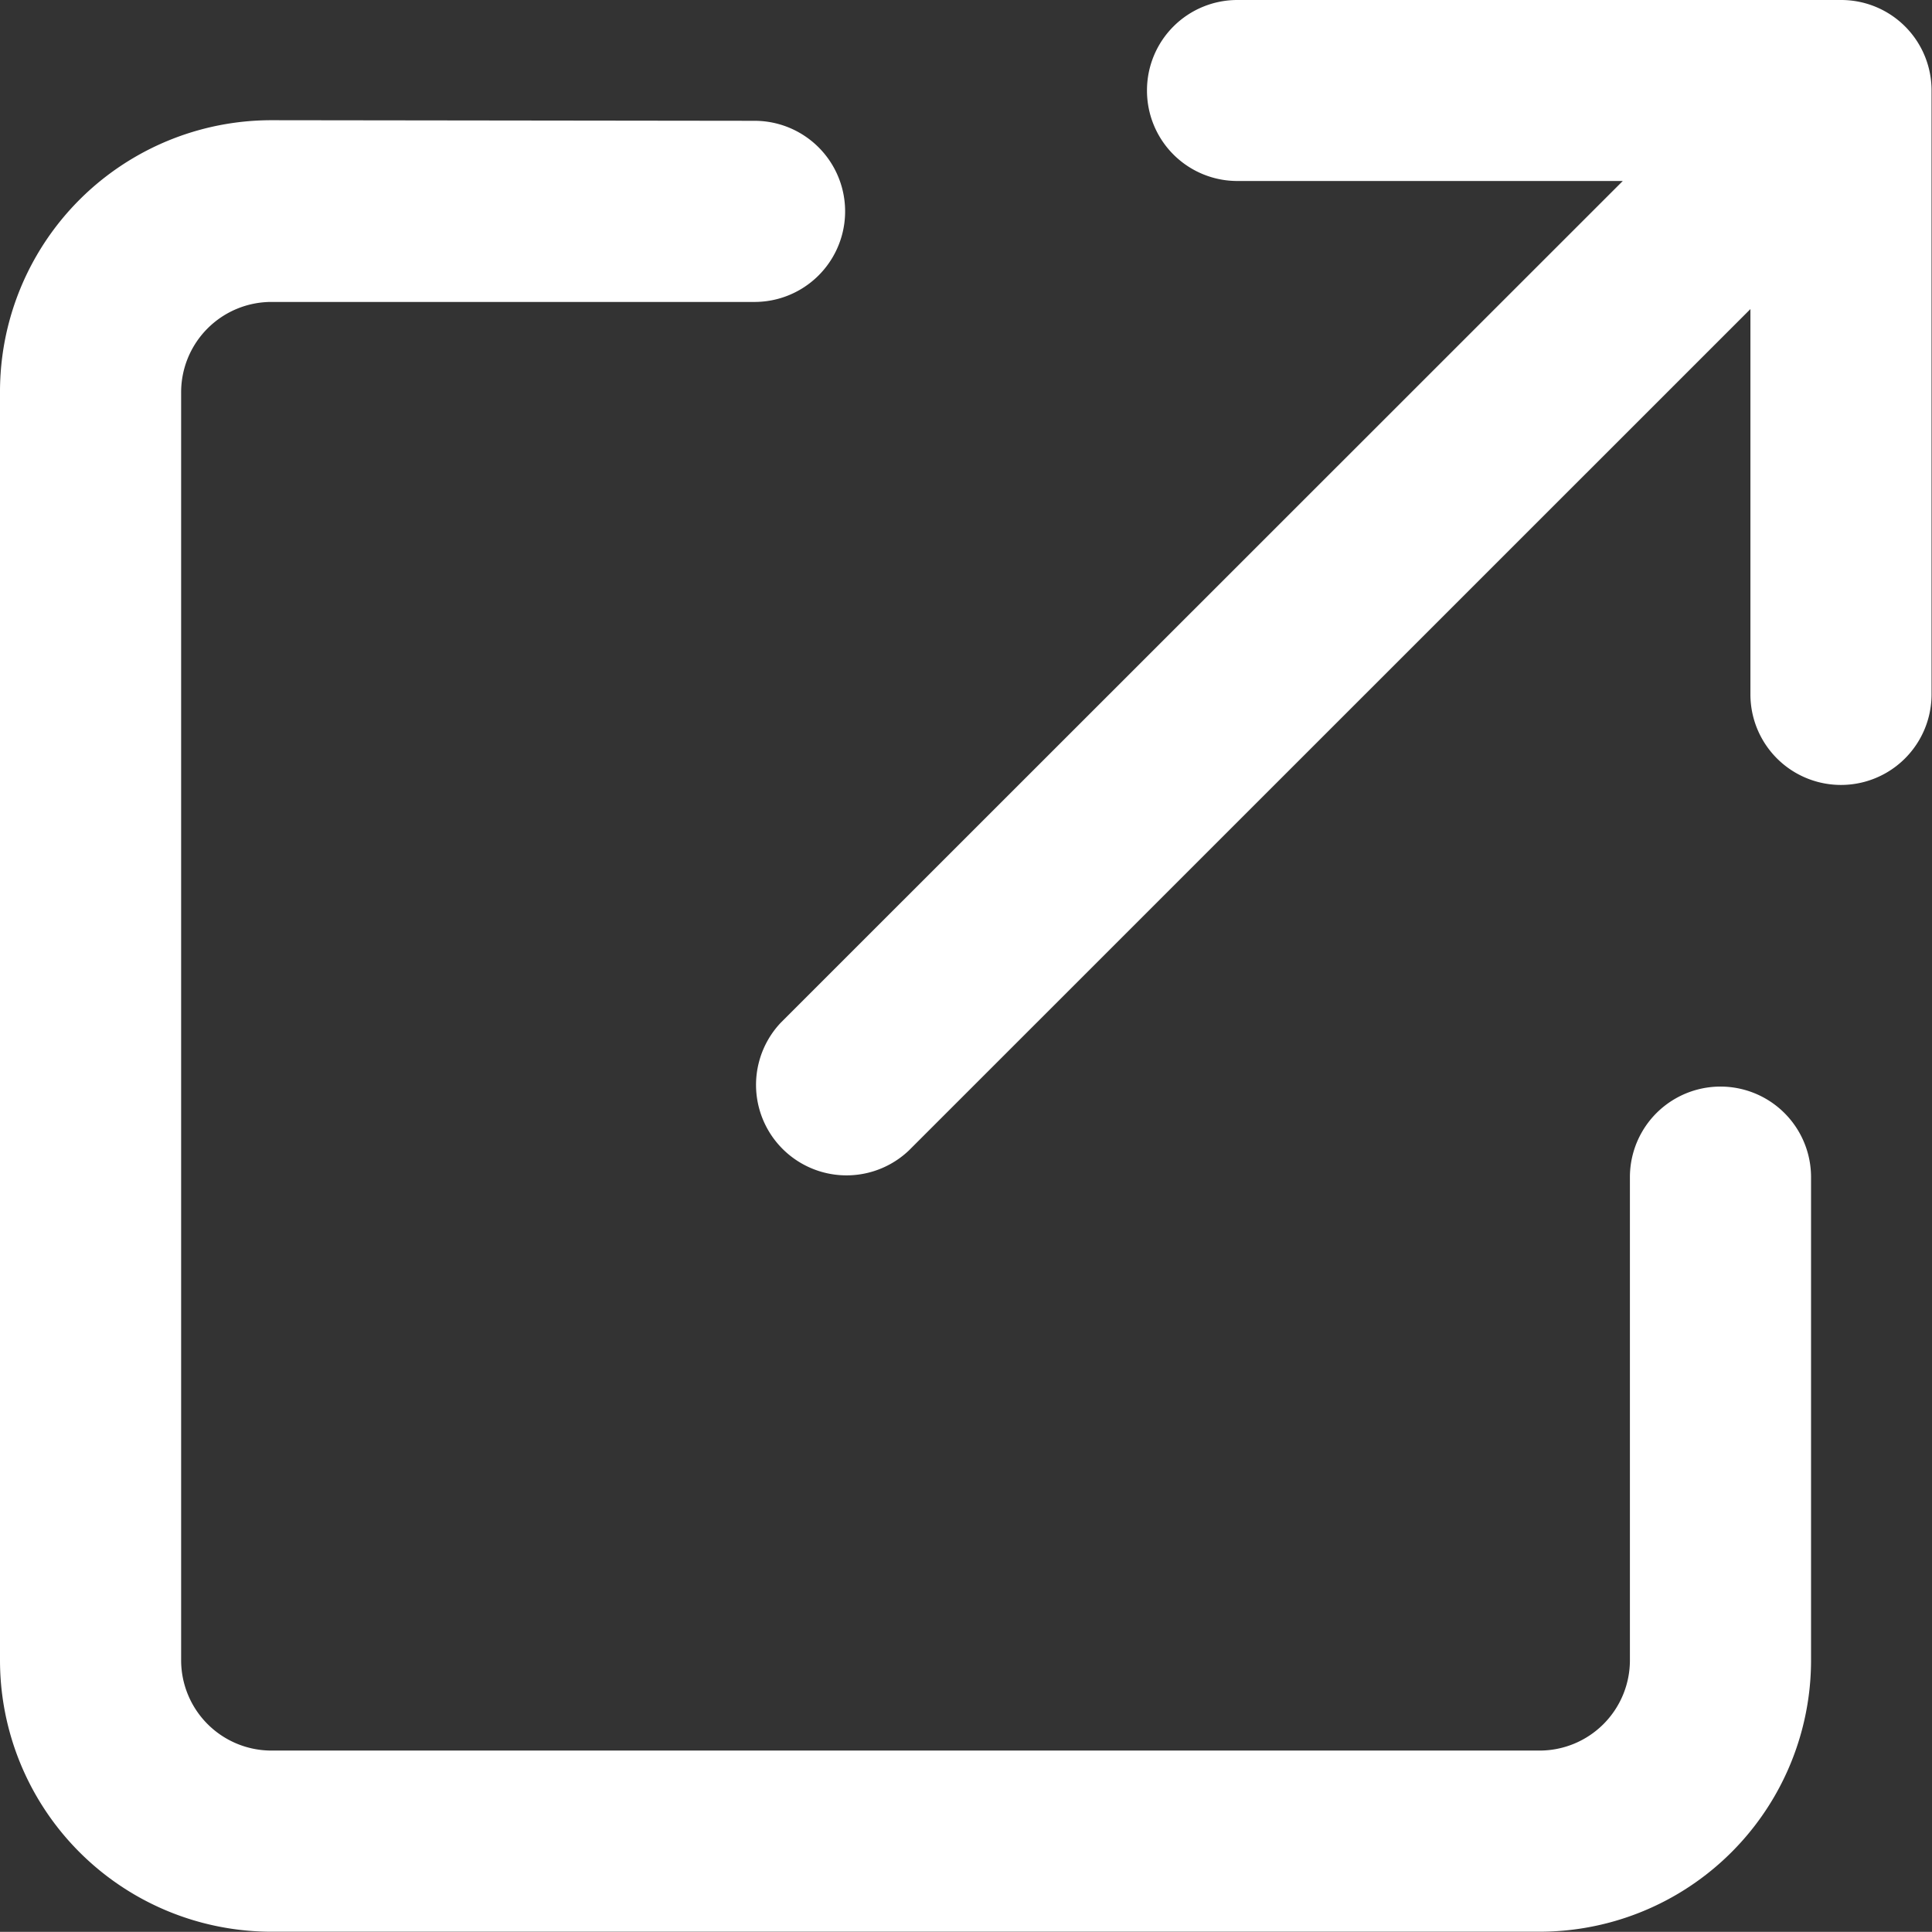
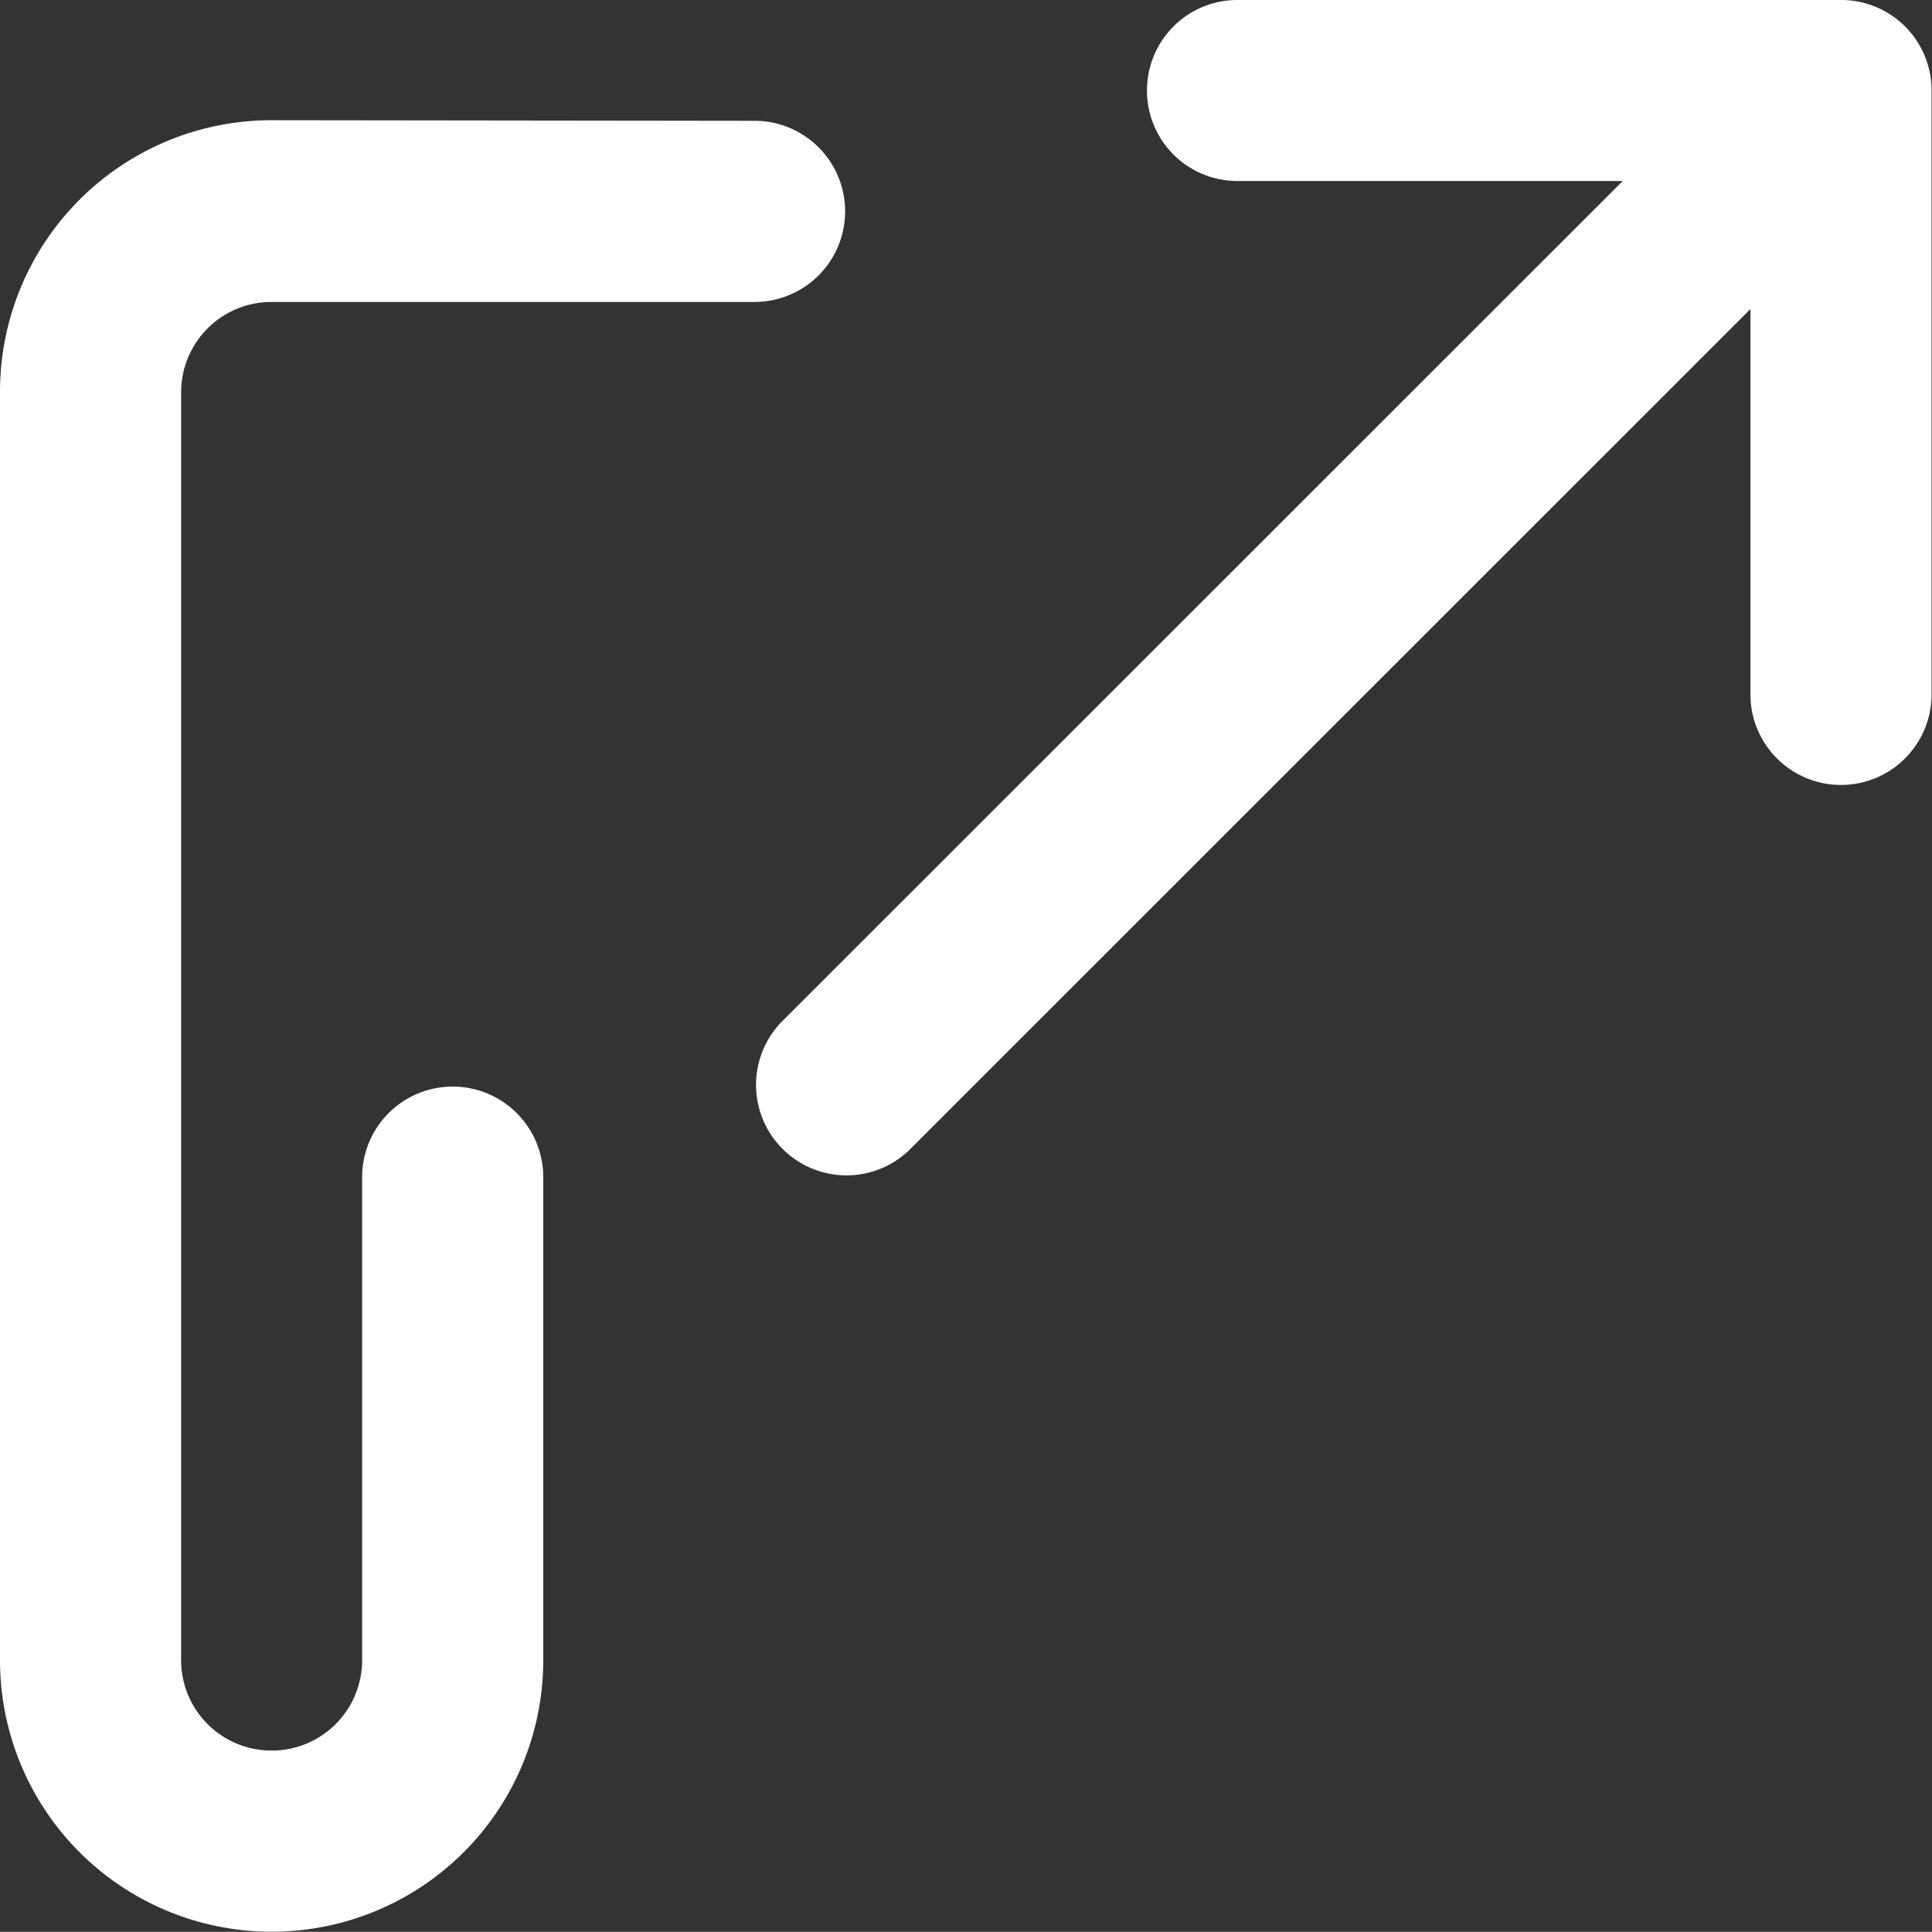
<svg xmlns="http://www.w3.org/2000/svg" width="13.002" height="13.001" viewBox="0 0 13.002 13.001">
  <rect x="0" y="0" width="13.002" height="13.001" fill="#333333" stroke="none" />
-   <path id="arrow-up-right-from-square-regular" d="M7.719.609a.608.608,0,0,0,.609.609h2.593L5.256,6.881a.609.609,0,0,0,.861.861L11.78,2.08l0,2.593a.609.609,0,0,0,1.219,0V.609A.608.608,0,0,0,12.392,0H8.329A.608.608,0,0,0,7.719.609Zm-5.891.2A1.827,1.827,0,0,0,0,2.641v8.532A1.827,1.827,0,0,0,1.828,13H10.36a1.827,1.827,0,0,0,1.828-1.828V7.922a.609.609,0,0,0-1.219,0v3.25a.608.608,0,0,1-.609.609H1.828a.608.608,0,0,1-.609-.609V2.641a.608.608,0,0,1,.609-.609h3.25a.609.609,0,1,0,0-1.219Z" fill="#fff" />
+   <path id="arrow-up-right-from-square-regular" d="M7.719.609a.608.608,0,0,0,.609.609h2.593L5.256,6.881a.609.609,0,0,0,.861.861L11.78,2.08l0,2.593a.609.609,0,0,0,1.219,0V.609A.608.608,0,0,0,12.392,0H8.329A.608.608,0,0,0,7.719.609Zm-5.891.2A1.827,1.827,0,0,0,0,2.641v8.532A1.827,1.827,0,0,0,1.828,13a1.827,1.827,0,0,0,1.828-1.828V7.922a.609.609,0,0,0-1.219,0v3.25a.608.608,0,0,1-.609.609H1.828a.608.608,0,0,1-.609-.609V2.641a.608.608,0,0,1,.609-.609h3.25a.609.609,0,1,0,0-1.219Z" fill="#fff" />
</svg>